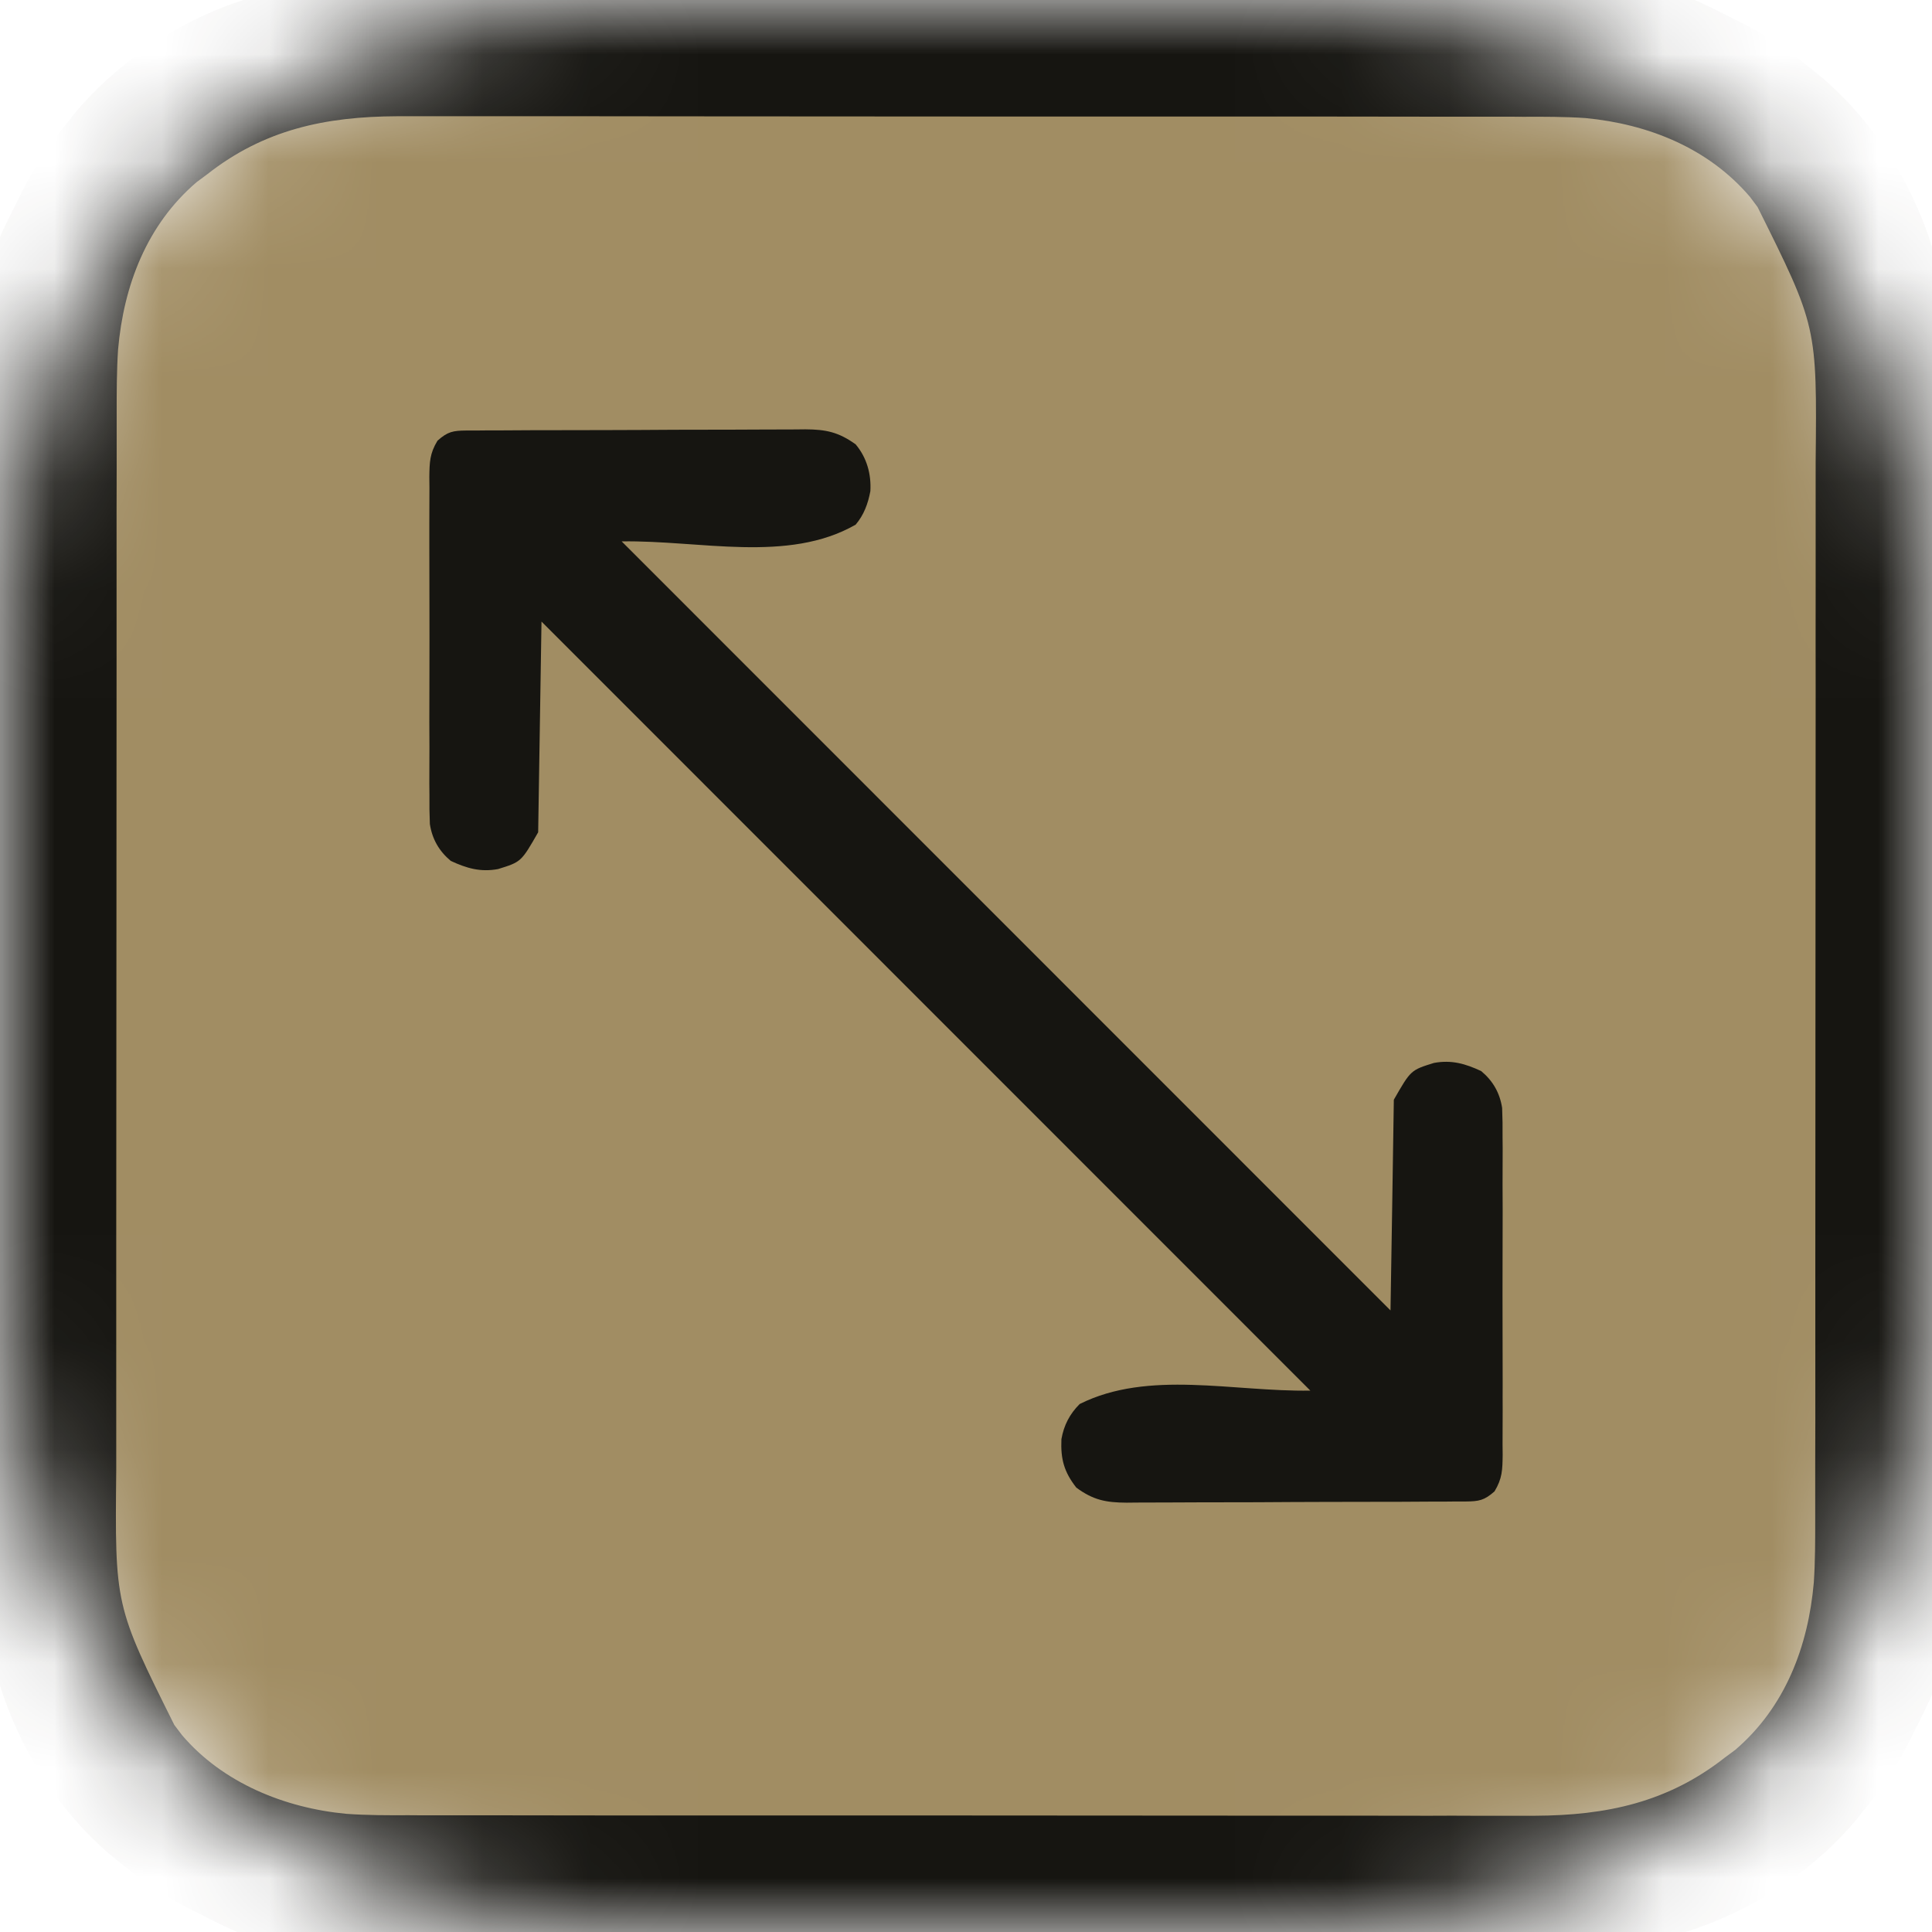
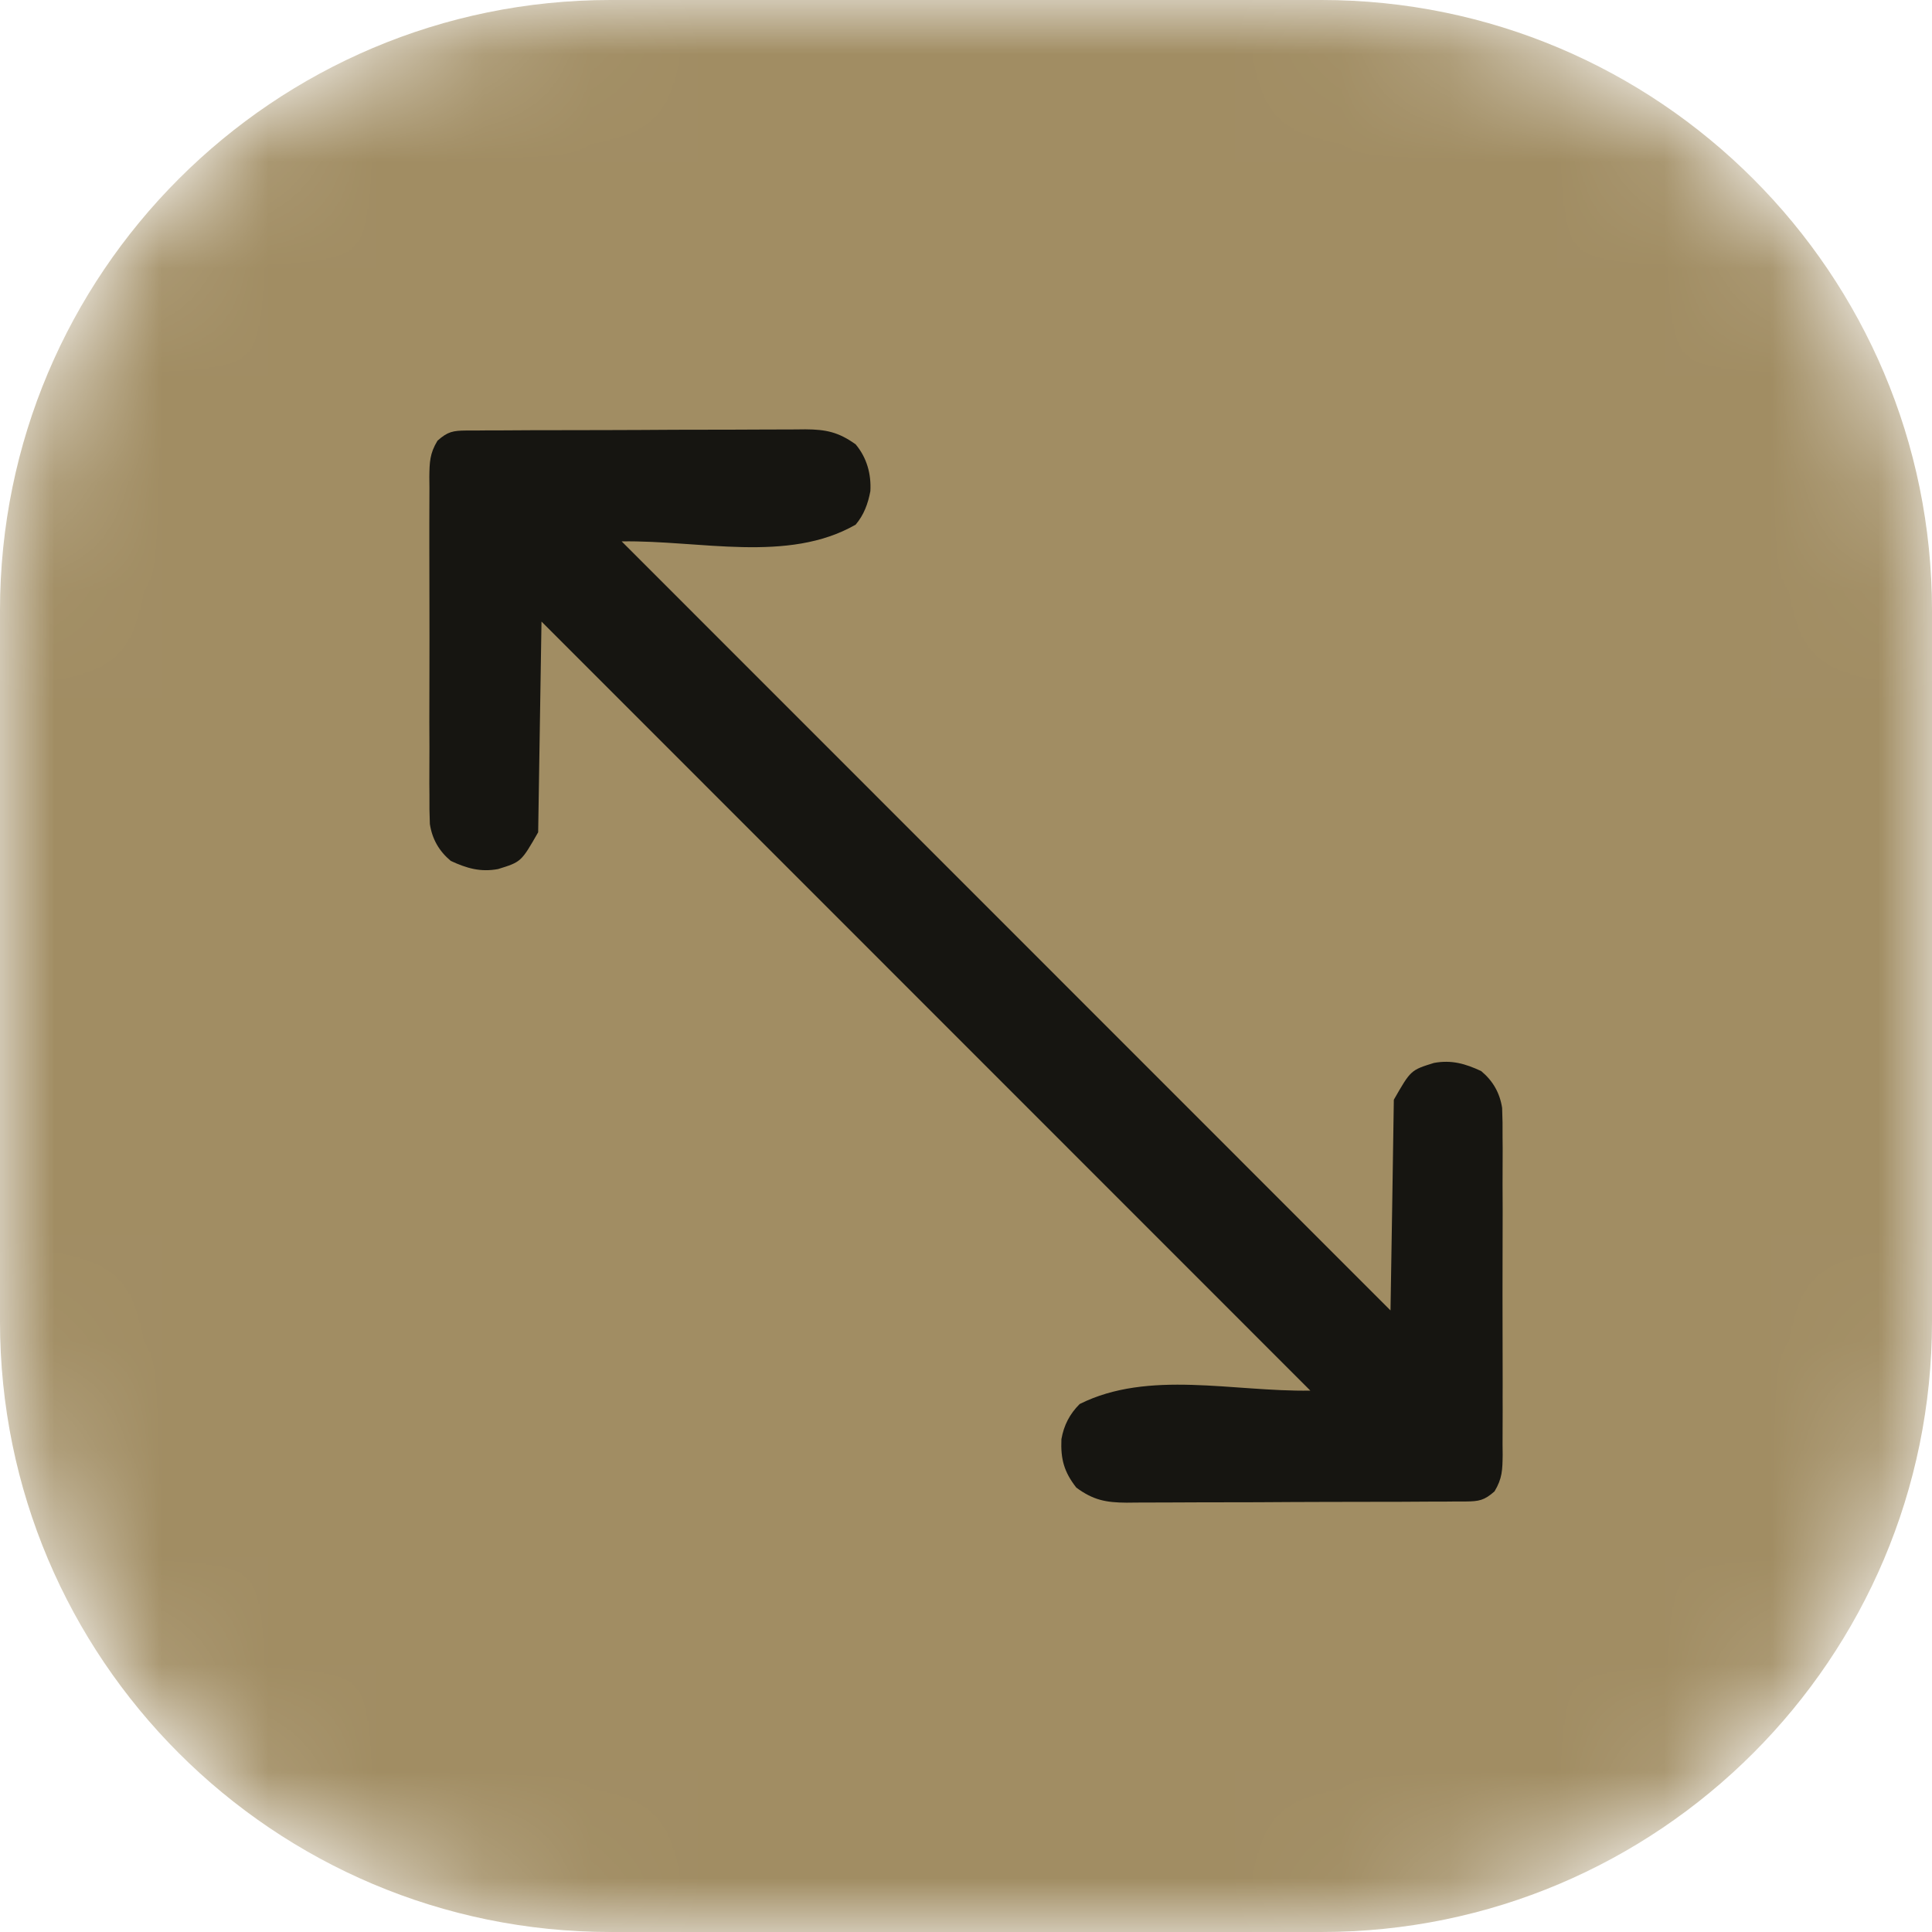
<svg xmlns="http://www.w3.org/2000/svg" width="18" height="18" viewBox="0 0 18 18" fill="none">
  <g clip-path="url(#clip0_218_306)">
    <mask id="mask0_218_306" style="mask-type:luminance" maskUnits="userSpaceOnUse" x="0" y="0" width="18" height="18">
      <path d="M12.312 0H5.688C2.547 0 0 2.547 0 5.688V12.312C0 15.453 2.547 18 5.688 18H12.312C15.453 18 18 15.453 18 12.312V5.688C18 2.547 15.453 0 12.312 0Z" fill="white" />
    </mask>
    <g mask="url(#mask0_218_306)">
      <path d="M12.312 0H5.688C2.547 0 0 2.547 0 5.688V12.312C0 15.453 2.547 18 5.688 18H12.312C15.453 18 18 15.453 18 12.312V5.688C18 2.547 15.453 0 12.312 0Z" fill="#A18D63" />
-       <path d="M3.06 -0.129C3.102 -0.129 3.145 -0.129 3.19 -0.129C3.26 -0.129 3.26 -0.129 3.332 -0.129C3.407 -0.13 3.407 -0.13 3.483 -0.13C3.622 -0.13 3.761 -0.13 3.899 -0.131C4.049 -0.131 4.199 -0.131 4.348 -0.131C4.71 -0.132 5.071 -0.132 5.432 -0.133C5.603 -0.133 5.773 -0.133 5.944 -0.133C6.51 -0.134 7.077 -0.135 7.644 -0.135C7.791 -0.135 7.938 -0.135 8.085 -0.135C8.122 -0.135 8.158 -0.135 8.196 -0.135C8.787 -0.135 9.378 -0.136 9.97 -0.138C10.577 -0.139 11.185 -0.14 11.793 -0.14C12.134 -0.14 12.475 -0.14 12.816 -0.141C13.106 -0.142 13.397 -0.142 13.687 -0.142C13.835 -0.142 13.983 -0.142 14.131 -0.143C15.511 -0.149 15.511 -0.149 16.142 0.171C16.168 0.184 16.195 0.197 16.222 0.21C16.457 0.329 16.666 0.469 16.869 0.636C16.917 0.676 16.917 0.676 16.967 0.716C17.593 1.248 18.006 2.029 18.123 2.841C18.127 2.914 18.128 2.987 18.128 3.06C18.129 3.103 18.129 3.146 18.129 3.19C18.129 3.26 18.129 3.26 18.129 3.332C18.129 3.382 18.129 3.432 18.129 3.484C18.13 3.622 18.13 3.761 18.13 3.9C18.13 4.049 18.13 4.199 18.131 4.349C18.131 4.71 18.132 5.071 18.132 5.433C18.133 5.603 18.133 5.774 18.133 5.944C18.134 6.511 18.134 7.078 18.134 7.644C18.134 7.792 18.134 7.939 18.134 8.086C18.134 8.122 18.134 8.159 18.134 8.196C18.135 8.788 18.136 9.379 18.137 9.97C18.138 10.578 18.139 11.185 18.139 11.793C18.139 12.134 18.14 12.475 18.14 12.816C18.141 13.107 18.142 13.397 18.141 13.688C18.141 13.835 18.141 13.983 18.142 14.132C18.148 15.512 18.148 15.512 17.829 16.142C17.816 16.169 17.802 16.195 17.789 16.223C17.671 16.457 17.53 16.667 17.363 16.869C17.337 16.901 17.311 16.934 17.284 16.967C16.752 17.593 15.97 18.007 15.158 18.124C15.085 18.127 15.012 18.129 14.939 18.129C14.896 18.129 14.854 18.129 14.809 18.129C14.739 18.129 14.739 18.129 14.667 18.129C14.617 18.13 14.567 18.13 14.516 18.13C14.377 18.13 14.238 18.13 14.1 18.13C13.95 18.131 13.8 18.131 13.651 18.131C13.289 18.132 12.928 18.132 12.567 18.133C12.396 18.133 12.226 18.133 12.055 18.133C11.489 18.134 10.922 18.134 10.355 18.135C10.208 18.135 10.061 18.135 9.914 18.135C9.877 18.135 9.841 18.135 9.803 18.135C9.212 18.135 8.621 18.136 8.029 18.137C7.422 18.139 6.814 18.14 6.206 18.14C5.865 18.14 5.524 18.14 5.183 18.141C4.893 18.142 4.602 18.142 4.312 18.142C4.164 18.142 4.016 18.142 3.868 18.142C2.488 18.149 2.488 18.149 1.857 17.829C1.831 17.816 1.804 17.803 1.777 17.79C1.542 17.671 1.332 17.531 1.13 17.363C1.082 17.324 1.082 17.324 1.032 17.284C0.406 16.752 -0.007 15.97 -0.124 15.159C-0.128 15.086 -0.129 15.013 -0.129 14.94C-0.13 14.897 -0.13 14.854 -0.13 14.81C-0.13 14.763 -0.13 14.716 -0.13 14.668C-0.13 14.618 -0.13 14.568 -0.13 14.516C-0.131 14.378 -0.131 14.239 -0.131 14.1C-0.131 13.95 -0.132 13.801 -0.132 13.651C-0.133 13.29 -0.133 12.928 -0.133 12.567C-0.133 12.397 -0.134 12.226 -0.134 12.056C-0.135 11.489 -0.135 10.922 -0.135 10.355C-0.135 10.208 -0.136 10.061 -0.136 9.914C-0.136 9.878 -0.136 9.841 -0.136 9.804C-0.136 9.212 -0.137 8.621 -0.138 8.03C-0.139 7.422 -0.14 6.814 -0.14 6.207C-0.14 5.866 -0.141 5.525 -0.142 5.184C-0.142 4.893 -0.143 4.603 -0.142 4.312C-0.142 4.164 -0.142 4.016 -0.143 3.868C-0.15 2.488 -0.15 2.488 0.17 1.858C0.183 1.831 0.196 1.804 0.21 1.777C0.328 1.543 0.469 1.333 0.636 1.131C0.662 1.098 0.688 1.066 0.715 1.033C1.272 0.378 2.184 -0.127 3.06 -0.129ZM1.929 1.625C1.881 1.66 1.881 1.66 1.833 1.696C1.366 2.095 1.152 2.662 1.1 3.257C1.087 3.454 1.087 3.65 1.087 3.847C1.087 3.893 1.087 3.939 1.087 3.986C1.087 4.113 1.087 4.239 1.087 4.365C1.087 4.502 1.086 4.638 1.086 4.775C1.086 5.042 1.086 5.309 1.086 5.577C1.086 5.794 1.086 6.011 1.086 6.229C1.085 6.846 1.085 7.463 1.085 8.081C1.085 8.114 1.085 8.147 1.085 8.182C1.085 8.215 1.085 8.248 1.085 8.282C1.085 8.821 1.085 9.36 1.084 9.899C1.084 10.454 1.083 11.008 1.083 11.562C1.083 11.873 1.083 12.184 1.083 12.495C1.083 12.759 1.083 13.024 1.083 13.289C1.083 13.424 1.083 13.559 1.083 13.693C1.07 14.959 1.07 14.959 1.624 16.071C1.648 16.102 1.671 16.134 1.696 16.166C2.076 16.612 2.654 16.845 3.226 16.899C3.42 16.913 3.613 16.913 3.807 16.912C3.854 16.913 3.9 16.913 3.947 16.913C4.075 16.913 4.202 16.913 4.329 16.913C4.467 16.913 4.604 16.913 4.742 16.913C5.011 16.913 5.281 16.914 5.55 16.914C5.769 16.914 5.988 16.914 6.207 16.914C6.829 16.914 7.451 16.914 8.073 16.914C8.107 16.914 8.14 16.914 8.175 16.914C8.208 16.914 8.242 16.914 8.276 16.914C8.819 16.914 9.363 16.915 9.906 16.915C10.464 16.916 11.023 16.916 11.581 16.916C11.895 16.916 12.208 16.916 12.521 16.916C12.788 16.917 13.055 16.917 13.321 16.917C13.457 16.916 13.593 16.916 13.729 16.917C13.877 16.917 14.024 16.917 14.172 16.917C14.215 16.917 14.257 16.917 14.3 16.917C14.967 16.914 15.54 16.792 16.07 16.375C16.102 16.352 16.133 16.328 16.166 16.304C16.633 15.905 16.847 15.338 16.899 14.743C16.912 14.546 16.912 14.35 16.912 14.153C16.912 14.107 16.912 14.061 16.912 14.014C16.912 13.887 16.912 13.761 16.912 13.635C16.912 13.498 16.913 13.362 16.913 13.225C16.913 12.958 16.913 12.691 16.913 12.423C16.913 12.206 16.913 11.989 16.913 11.771C16.914 11.154 16.914 10.536 16.914 9.919C16.914 9.886 16.914 9.853 16.914 9.818C16.914 9.785 16.914 9.752 16.914 9.718C16.914 9.179 16.914 8.64 16.915 8.101C16.915 7.546 16.916 6.992 16.916 6.438C16.915 6.127 16.916 5.816 16.916 5.505C16.916 5.24 16.916 4.976 16.916 4.711C16.916 4.576 16.916 4.441 16.916 4.307C16.929 3.041 16.929 3.041 16.375 1.929C16.351 1.898 16.328 1.866 16.304 1.834C15.914 1.377 15.354 1.156 14.772 1.1C14.579 1.087 14.386 1.087 14.192 1.088C14.122 1.087 14.122 1.087 14.052 1.087C13.924 1.087 13.797 1.087 13.67 1.087C13.532 1.087 13.394 1.087 13.257 1.087C12.988 1.086 12.718 1.086 12.449 1.086C12.23 1.086 12.011 1.086 11.792 1.086C11.17 1.086 10.548 1.086 9.926 1.086C9.892 1.086 9.859 1.086 9.824 1.086C9.791 1.086 9.757 1.086 9.723 1.086C9.179 1.086 8.636 1.085 8.093 1.085C7.535 1.084 6.976 1.084 6.418 1.084C6.104 1.084 5.791 1.084 5.478 1.083C5.211 1.083 4.944 1.083 4.678 1.083C4.542 1.083 4.406 1.083 4.27 1.083C4.122 1.083 3.974 1.083 3.827 1.083C3.784 1.083 3.742 1.083 3.699 1.083C3.032 1.086 2.459 1.207 1.929 1.625Z" fill="#161511" />
      <path d="M4.345 4.011C4.374 4.011 4.404 4.011 4.435 4.011C4.467 4.011 4.5 4.01 4.533 4.01C4.568 4.01 4.602 4.01 4.637 4.01C4.751 4.009 4.865 4.009 4.979 4.008C5.037 4.008 5.037 4.008 5.097 4.008C5.281 4.007 5.465 4.007 5.65 4.007C5.862 4.006 6.075 4.006 6.288 4.004C6.472 4.003 6.656 4.003 6.841 4.003C6.919 4.003 6.997 4.002 7.076 4.002C7.185 4.001 7.295 4.001 7.405 4.001C7.437 4.001 7.469 4 7.503 4C7.697 4.001 7.813 4.026 7.972 4.14C8.076 4.264 8.118 4.416 8.109 4.576C8.087 4.693 8.049 4.797 7.972 4.888C7.34 5.25 6.521 5.032 5.792 5.044C8.156 7.408 10.52 9.773 12.955 12.209C12.966 11.561 12.976 10.913 12.986 10.246C13.144 9.97 13.144 9.97 13.36 9.903C13.524 9.873 13.652 9.91 13.8 9.979C13.91 10.071 13.973 10.182 13.995 10.322C13.999 10.413 14 10.503 13.999 10.594C13.999 10.646 13.999 10.646 14 10.699C14 10.812 14 10.925 13.999 11.039C13.999 11.118 14 11.197 14 11.275C14 11.441 14 11.606 13.999 11.771C13.998 11.962 13.999 12.153 13.999 12.344C14 12.527 14 12.711 14 12.896C13.999 12.973 14 13.052 14 13.13C14 13.239 14 13.348 13.999 13.457C13.999 13.489 13.999 13.522 14 13.555C13.998 13.694 13.997 13.774 13.924 13.895C13.829 13.979 13.779 13.988 13.655 13.989C13.611 13.989 13.611 13.989 13.565 13.989C13.533 13.989 13.5 13.99 13.467 13.99C13.432 13.99 13.398 13.99 13.363 13.99C13.249 13.991 13.135 13.991 13.021 13.992C12.982 13.992 12.943 13.992 12.903 13.992C12.719 13.993 12.534 13.993 12.35 13.993C12.137 13.994 11.925 13.994 11.712 13.996C11.528 13.997 11.344 13.997 11.159 13.997C11.081 13.997 11.003 13.998 10.924 13.998C10.815 13.999 10.705 13.999 10.595 13.999C10.547 13.999 10.547 13.999 10.497 14C10.303 13.999 10.186 13.976 10.028 13.86C9.913 13.713 9.881 13.594 9.889 13.408C9.912 13.278 9.966 13.174 10.059 13.081C10.701 12.76 11.49 12.968 12.208 12.956C9.844 10.592 7.48 8.227 5.045 5.791C5.035 6.439 5.024 7.087 5.014 7.754C4.856 8.03 4.856 8.03 4.64 8.097C4.476 8.127 4.349 8.09 4.2 8.021C4.09 7.929 4.027 7.818 4.005 7.678C4.001 7.587 4 7.497 4.001 7.406C4.001 7.371 4.001 7.337 4 7.301C4 7.188 4 7.075 4.001 6.961C4 6.882 4 6.803 4 6.725C4 6.559 4 6.394 4.001 6.229C4.002 6.038 4.001 5.847 4.001 5.656C4 5.472 4 5.289 4 5.105C4 5.026 4 4.948 4 4.87C4 4.761 4 4.652 4.001 4.543C4.001 4.511 4 4.478 4 4.445C4.002 4.307 4.003 4.226 4.076 4.106C4.171 4.021 4.221 4.012 4.345 4.011Z" fill="#161511" />
    </g>
  </g>
  <defs>
    <clipPath id="clip0_218_306">
      <rect width="18" height="18" fill="white" />
    </clipPath>
  </defs>
</svg>